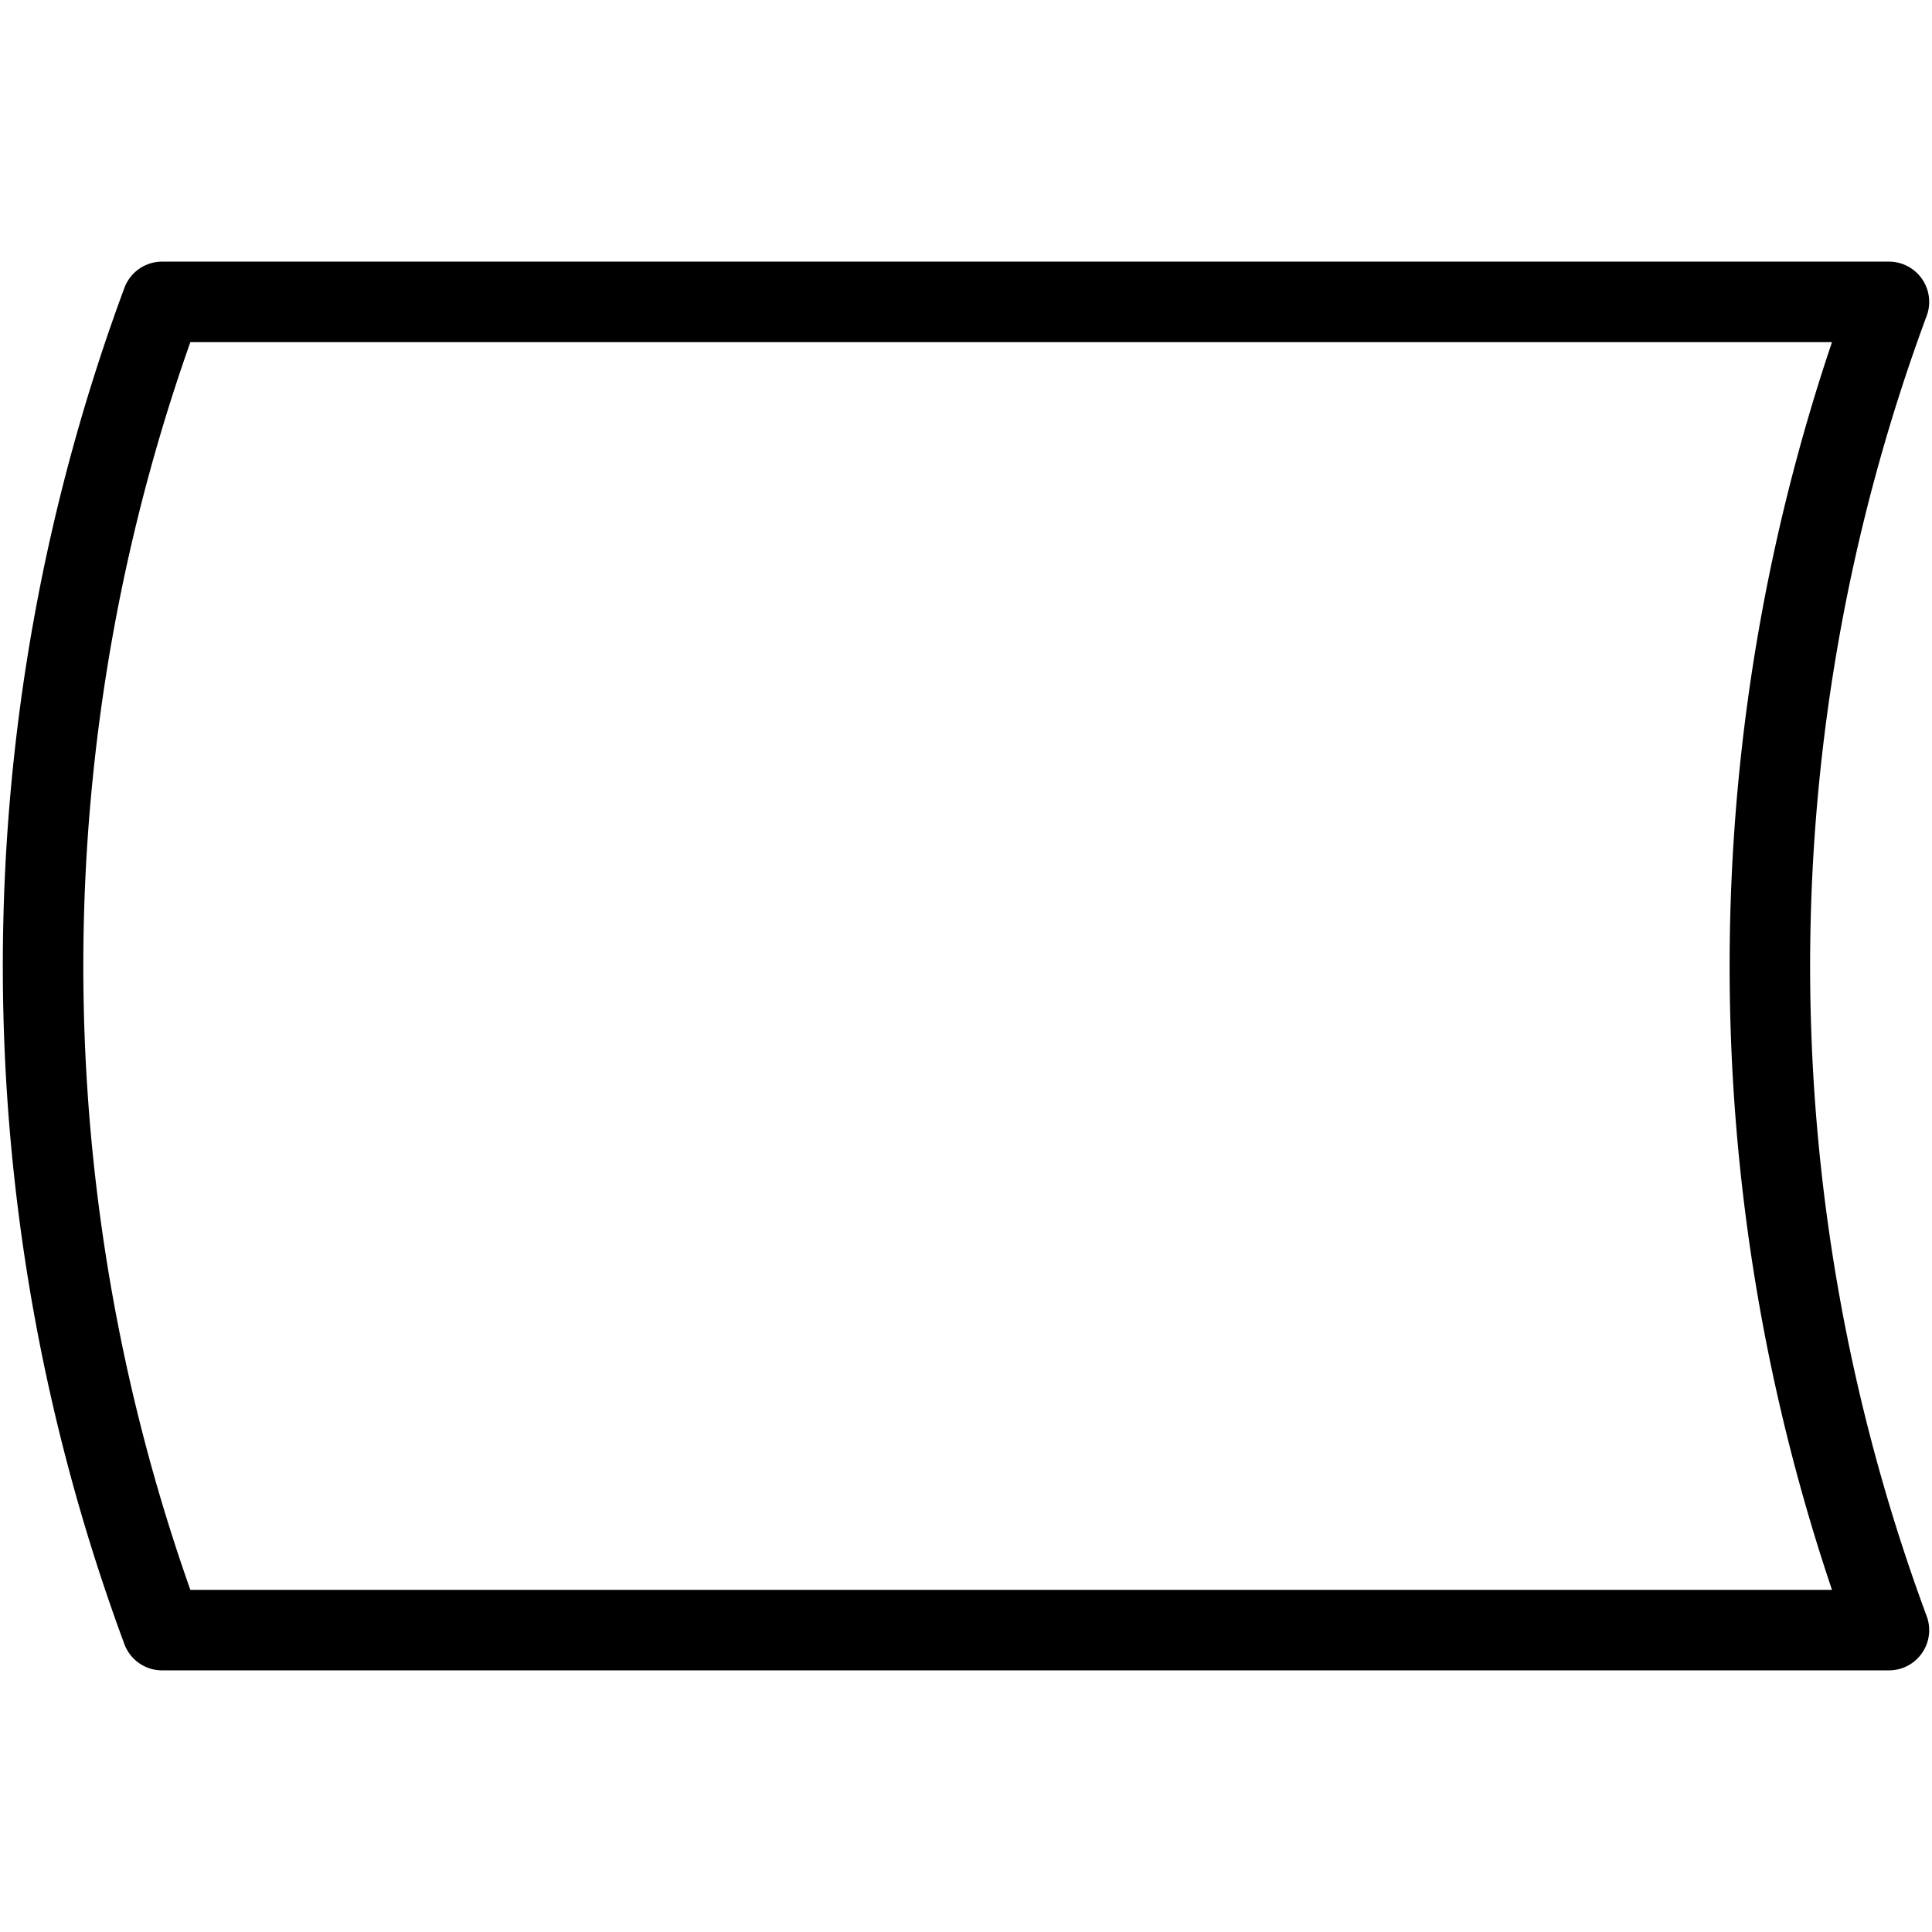
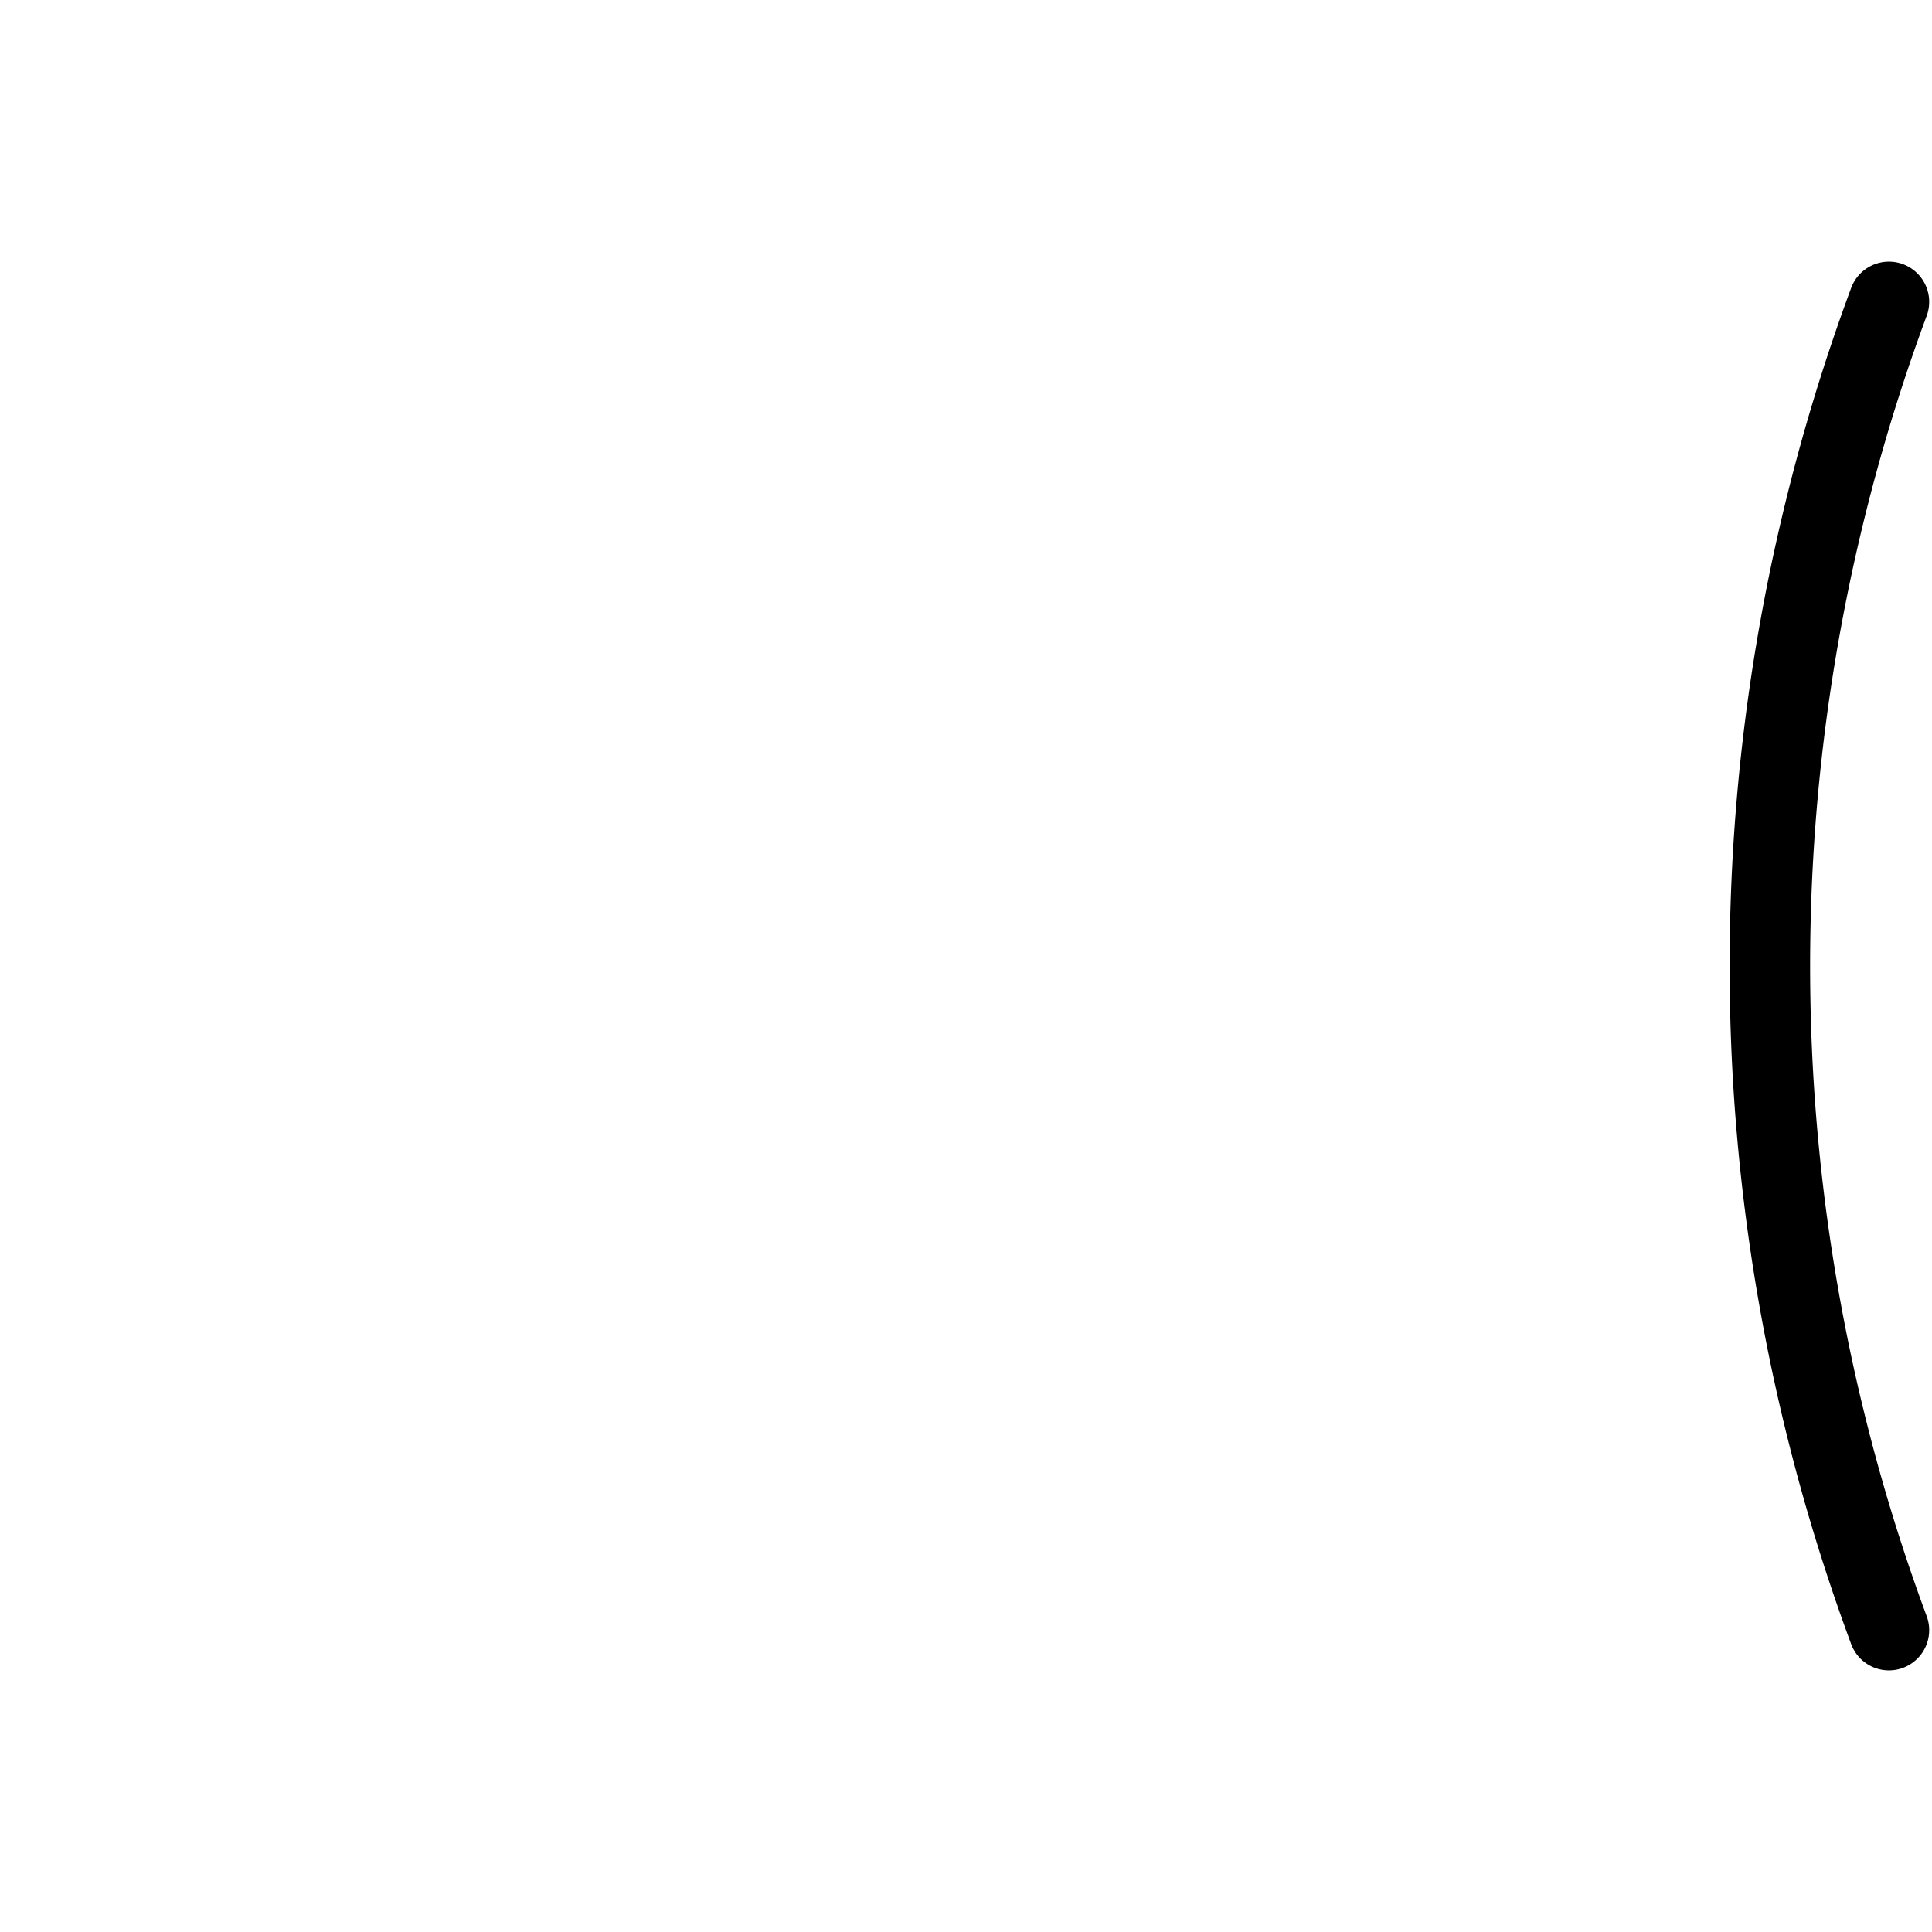
<svg xmlns="http://www.w3.org/2000/svg" viewBox="0 0 24 24" stroke="black">
-   <path d="M23.465 20.25a23.749 23.749 0 0 1 0-16.5H2.014a23.749 23.749 0 0 0 0 16.5Z" fill="none" stroke-linecap="round" stroke-linejoin="round" />
+   <path d="M23.465 20.25a23.749 23.749 0 0 1 0-16.5a23.749 23.749 0 0 0 0 16.5Z" fill="none" stroke-linecap="round" stroke-linejoin="round" />
</svg>